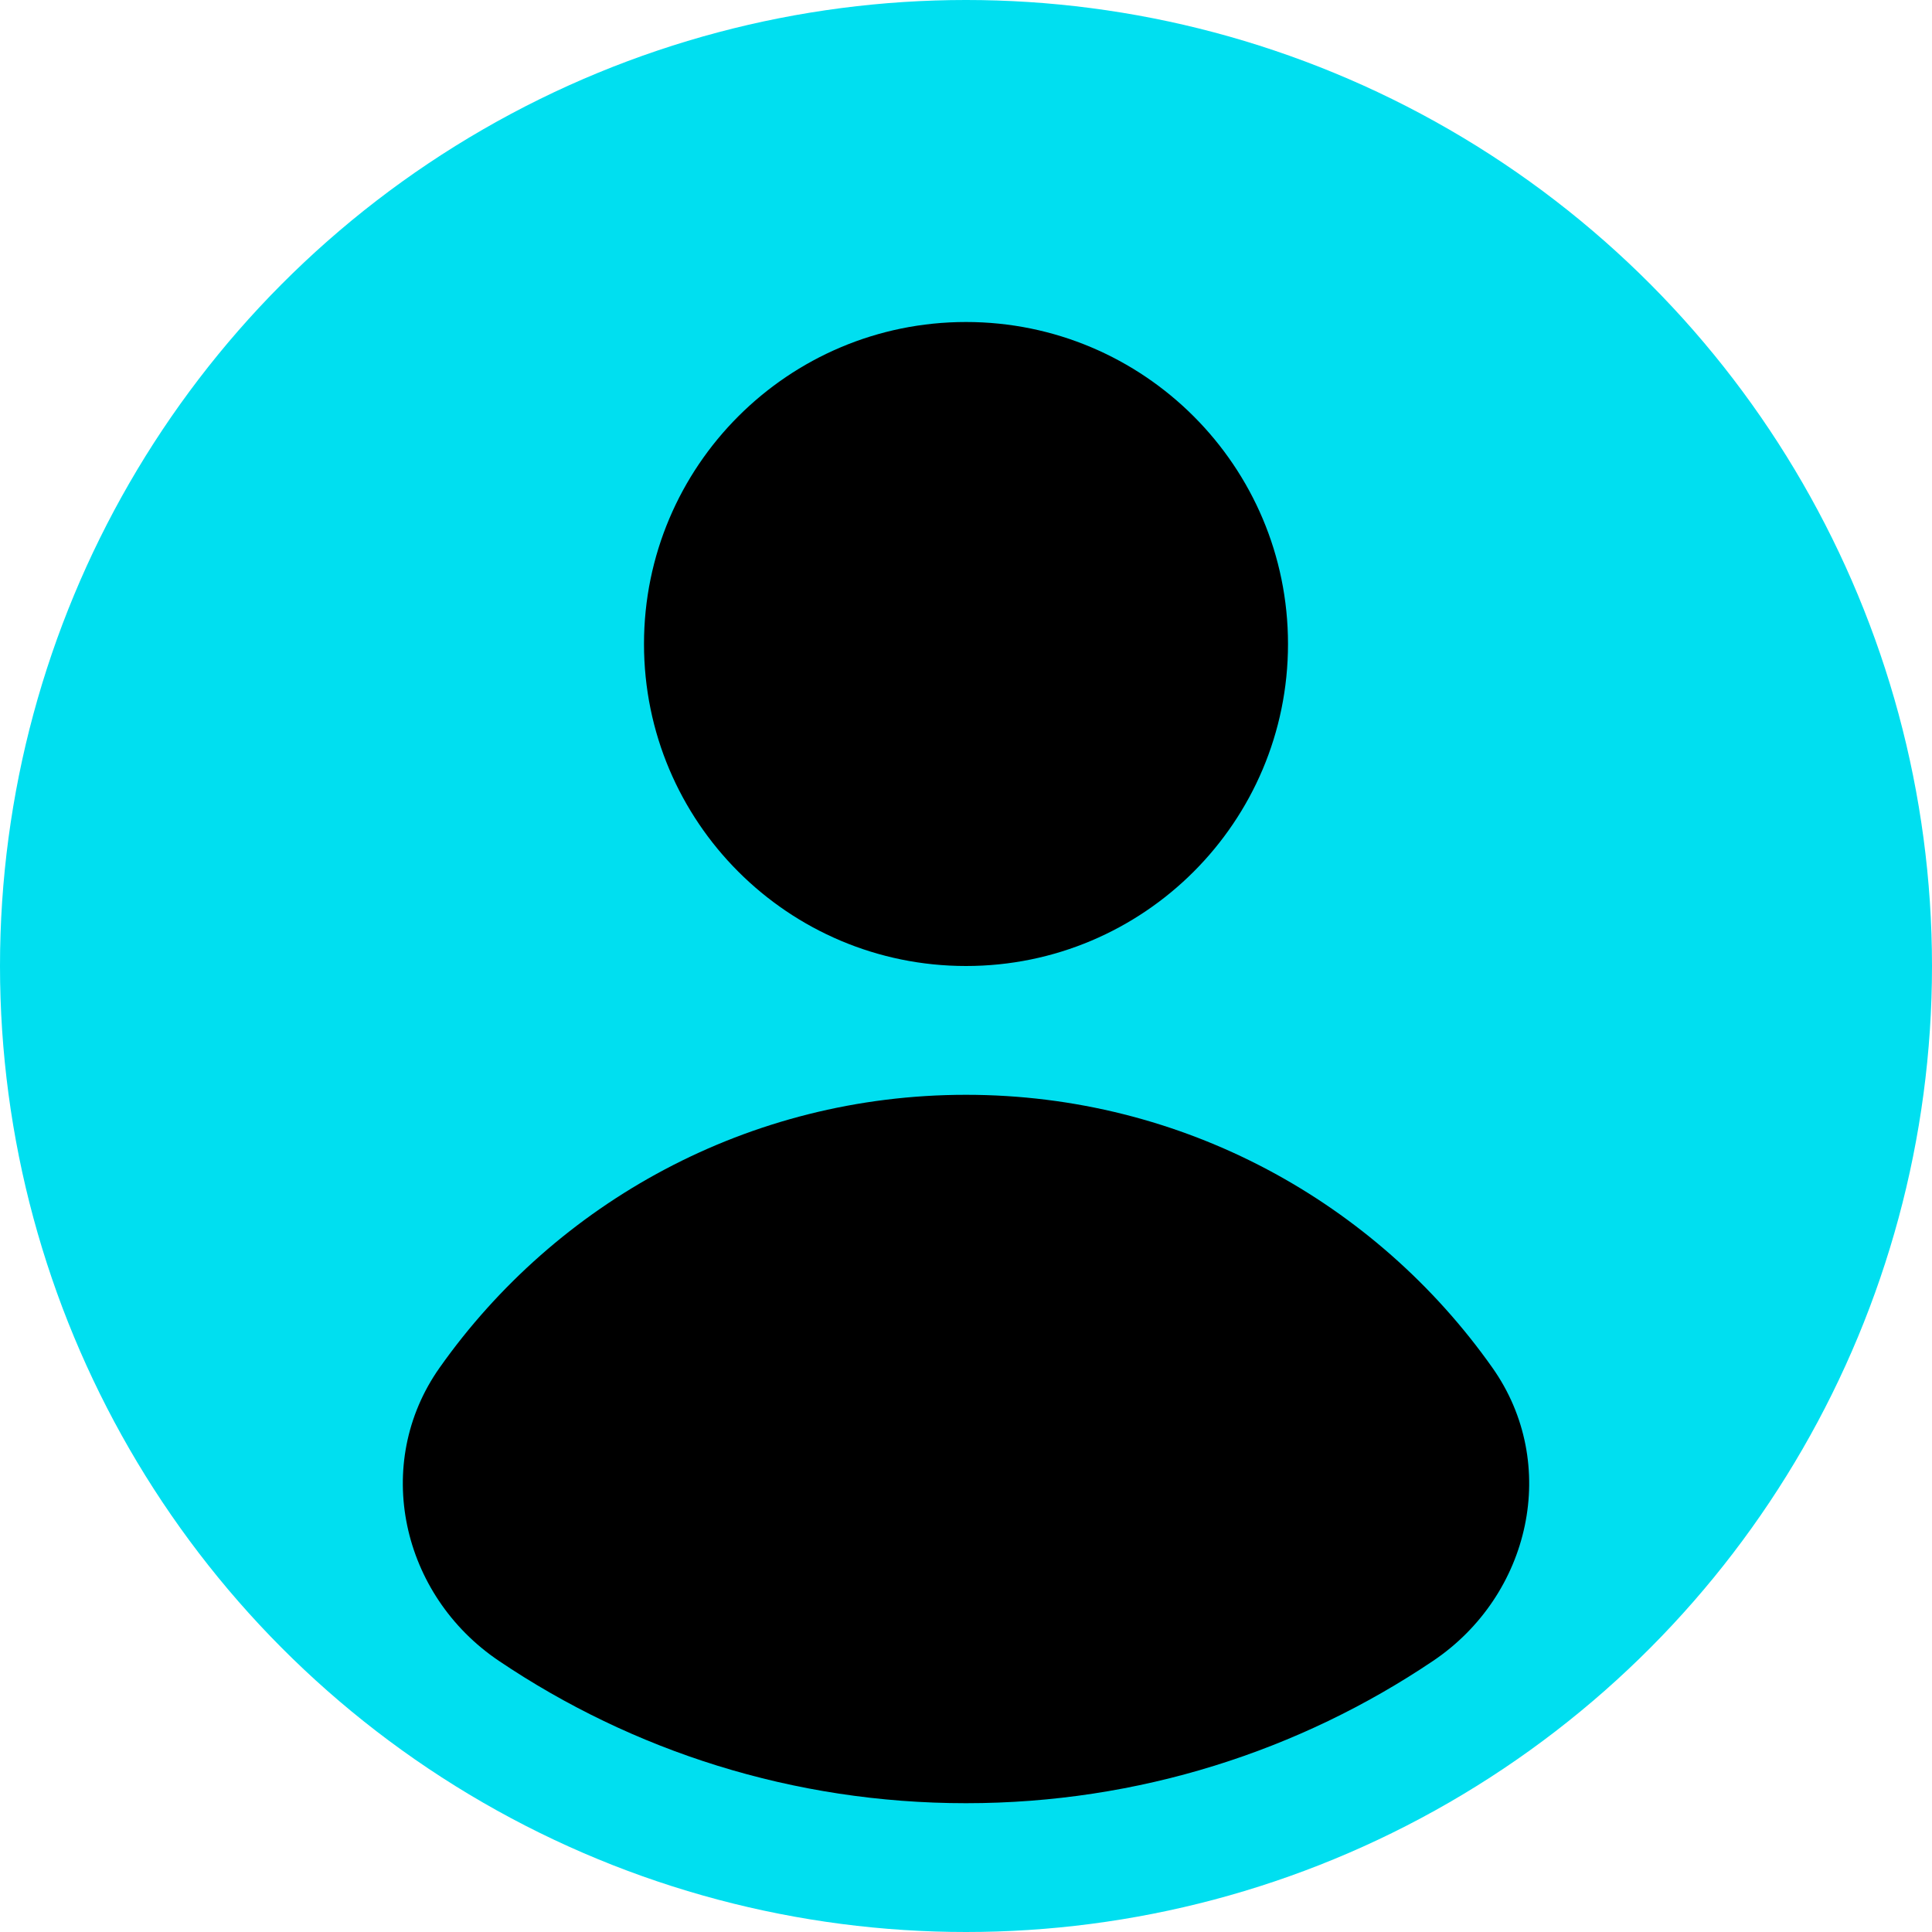
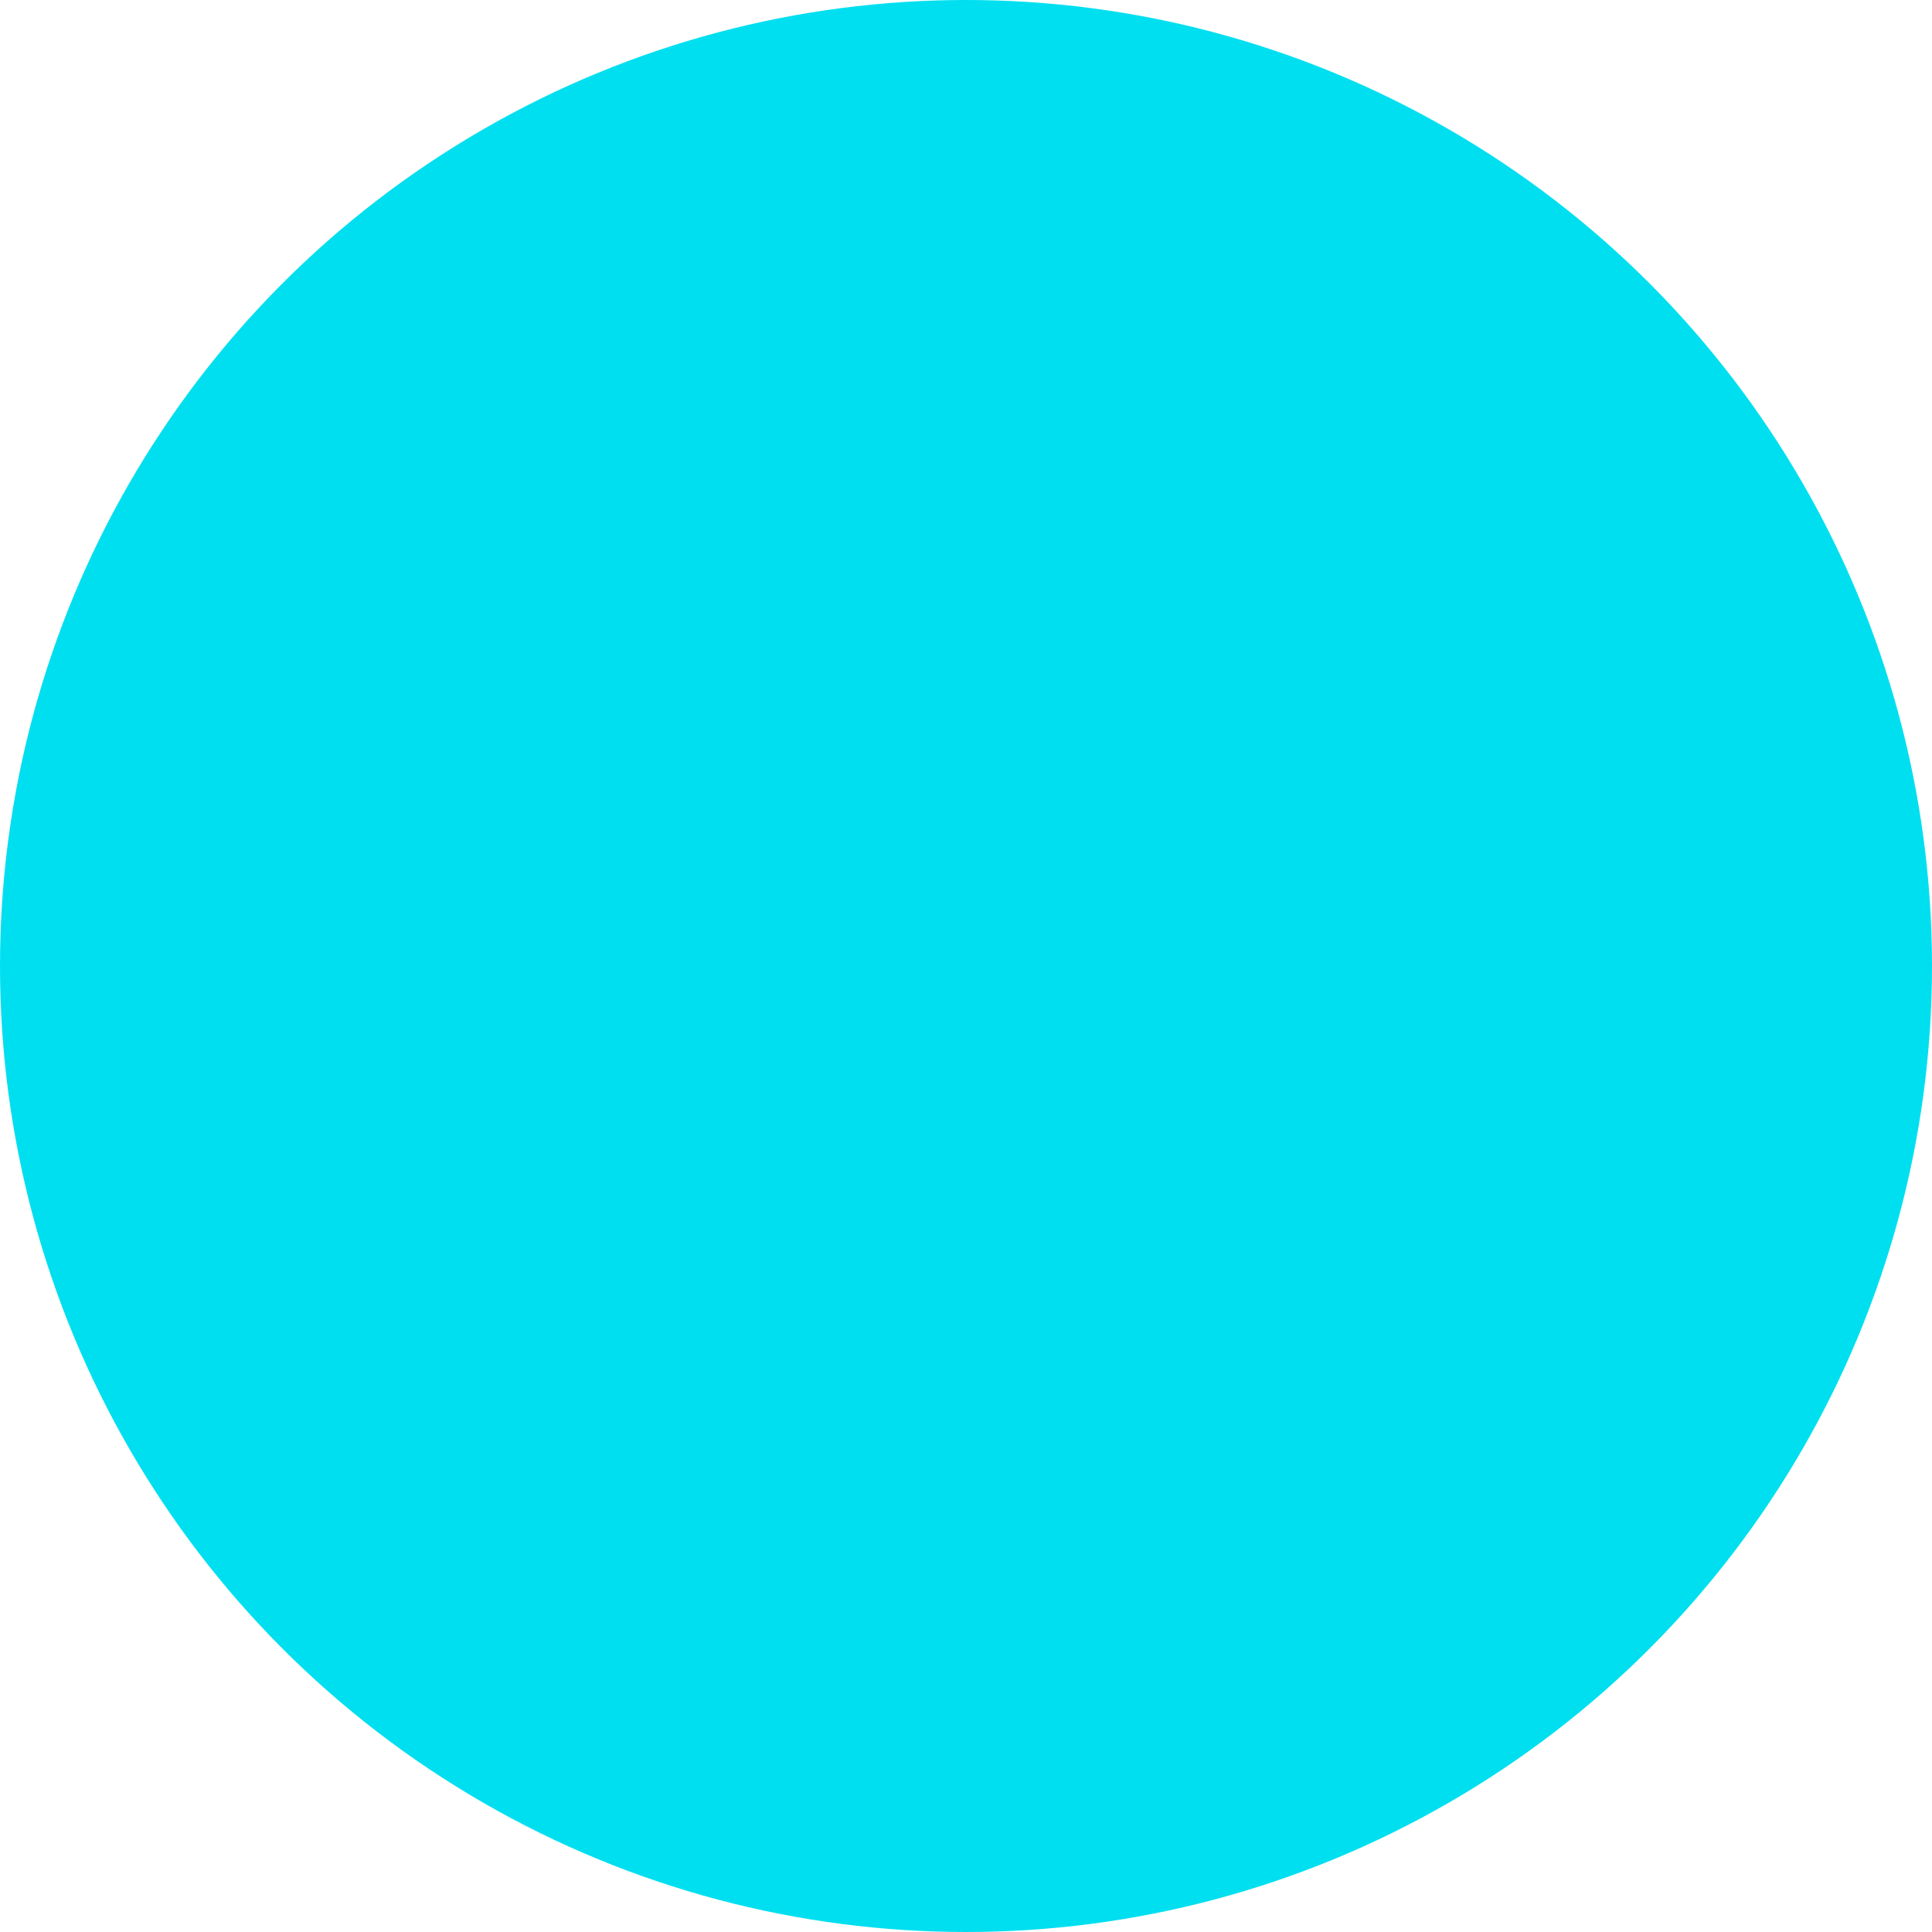
<svg xmlns="http://www.w3.org/2000/svg" width="30" height="30" viewBox="0 0 30 30" fill="none">
  <circle cx="15" cy="15" r="15" fill="#00DFF0" />
-   <path fill-rule="evenodd" clip-rule="evenodd" d="M15 15C17.761 15 20 12.761 20 10C20 7.239 17.761 5 15 5C12.239 5 10 7.239 10 10C10 12.761 12.239 15 15 15ZM15 17C11.623 17 8.636 18.674 6.826 21.238C5.773 22.73 6.232 24.77 7.747 25.79C9.818 27.186 12.314 28 15 28C17.686 28 20.182 27.185 22.253 25.79C23.768 24.77 24.227 22.73 23.174 21.238C21.364 18.674 18.377 17 15 17Z" fill="black" />
</svg>